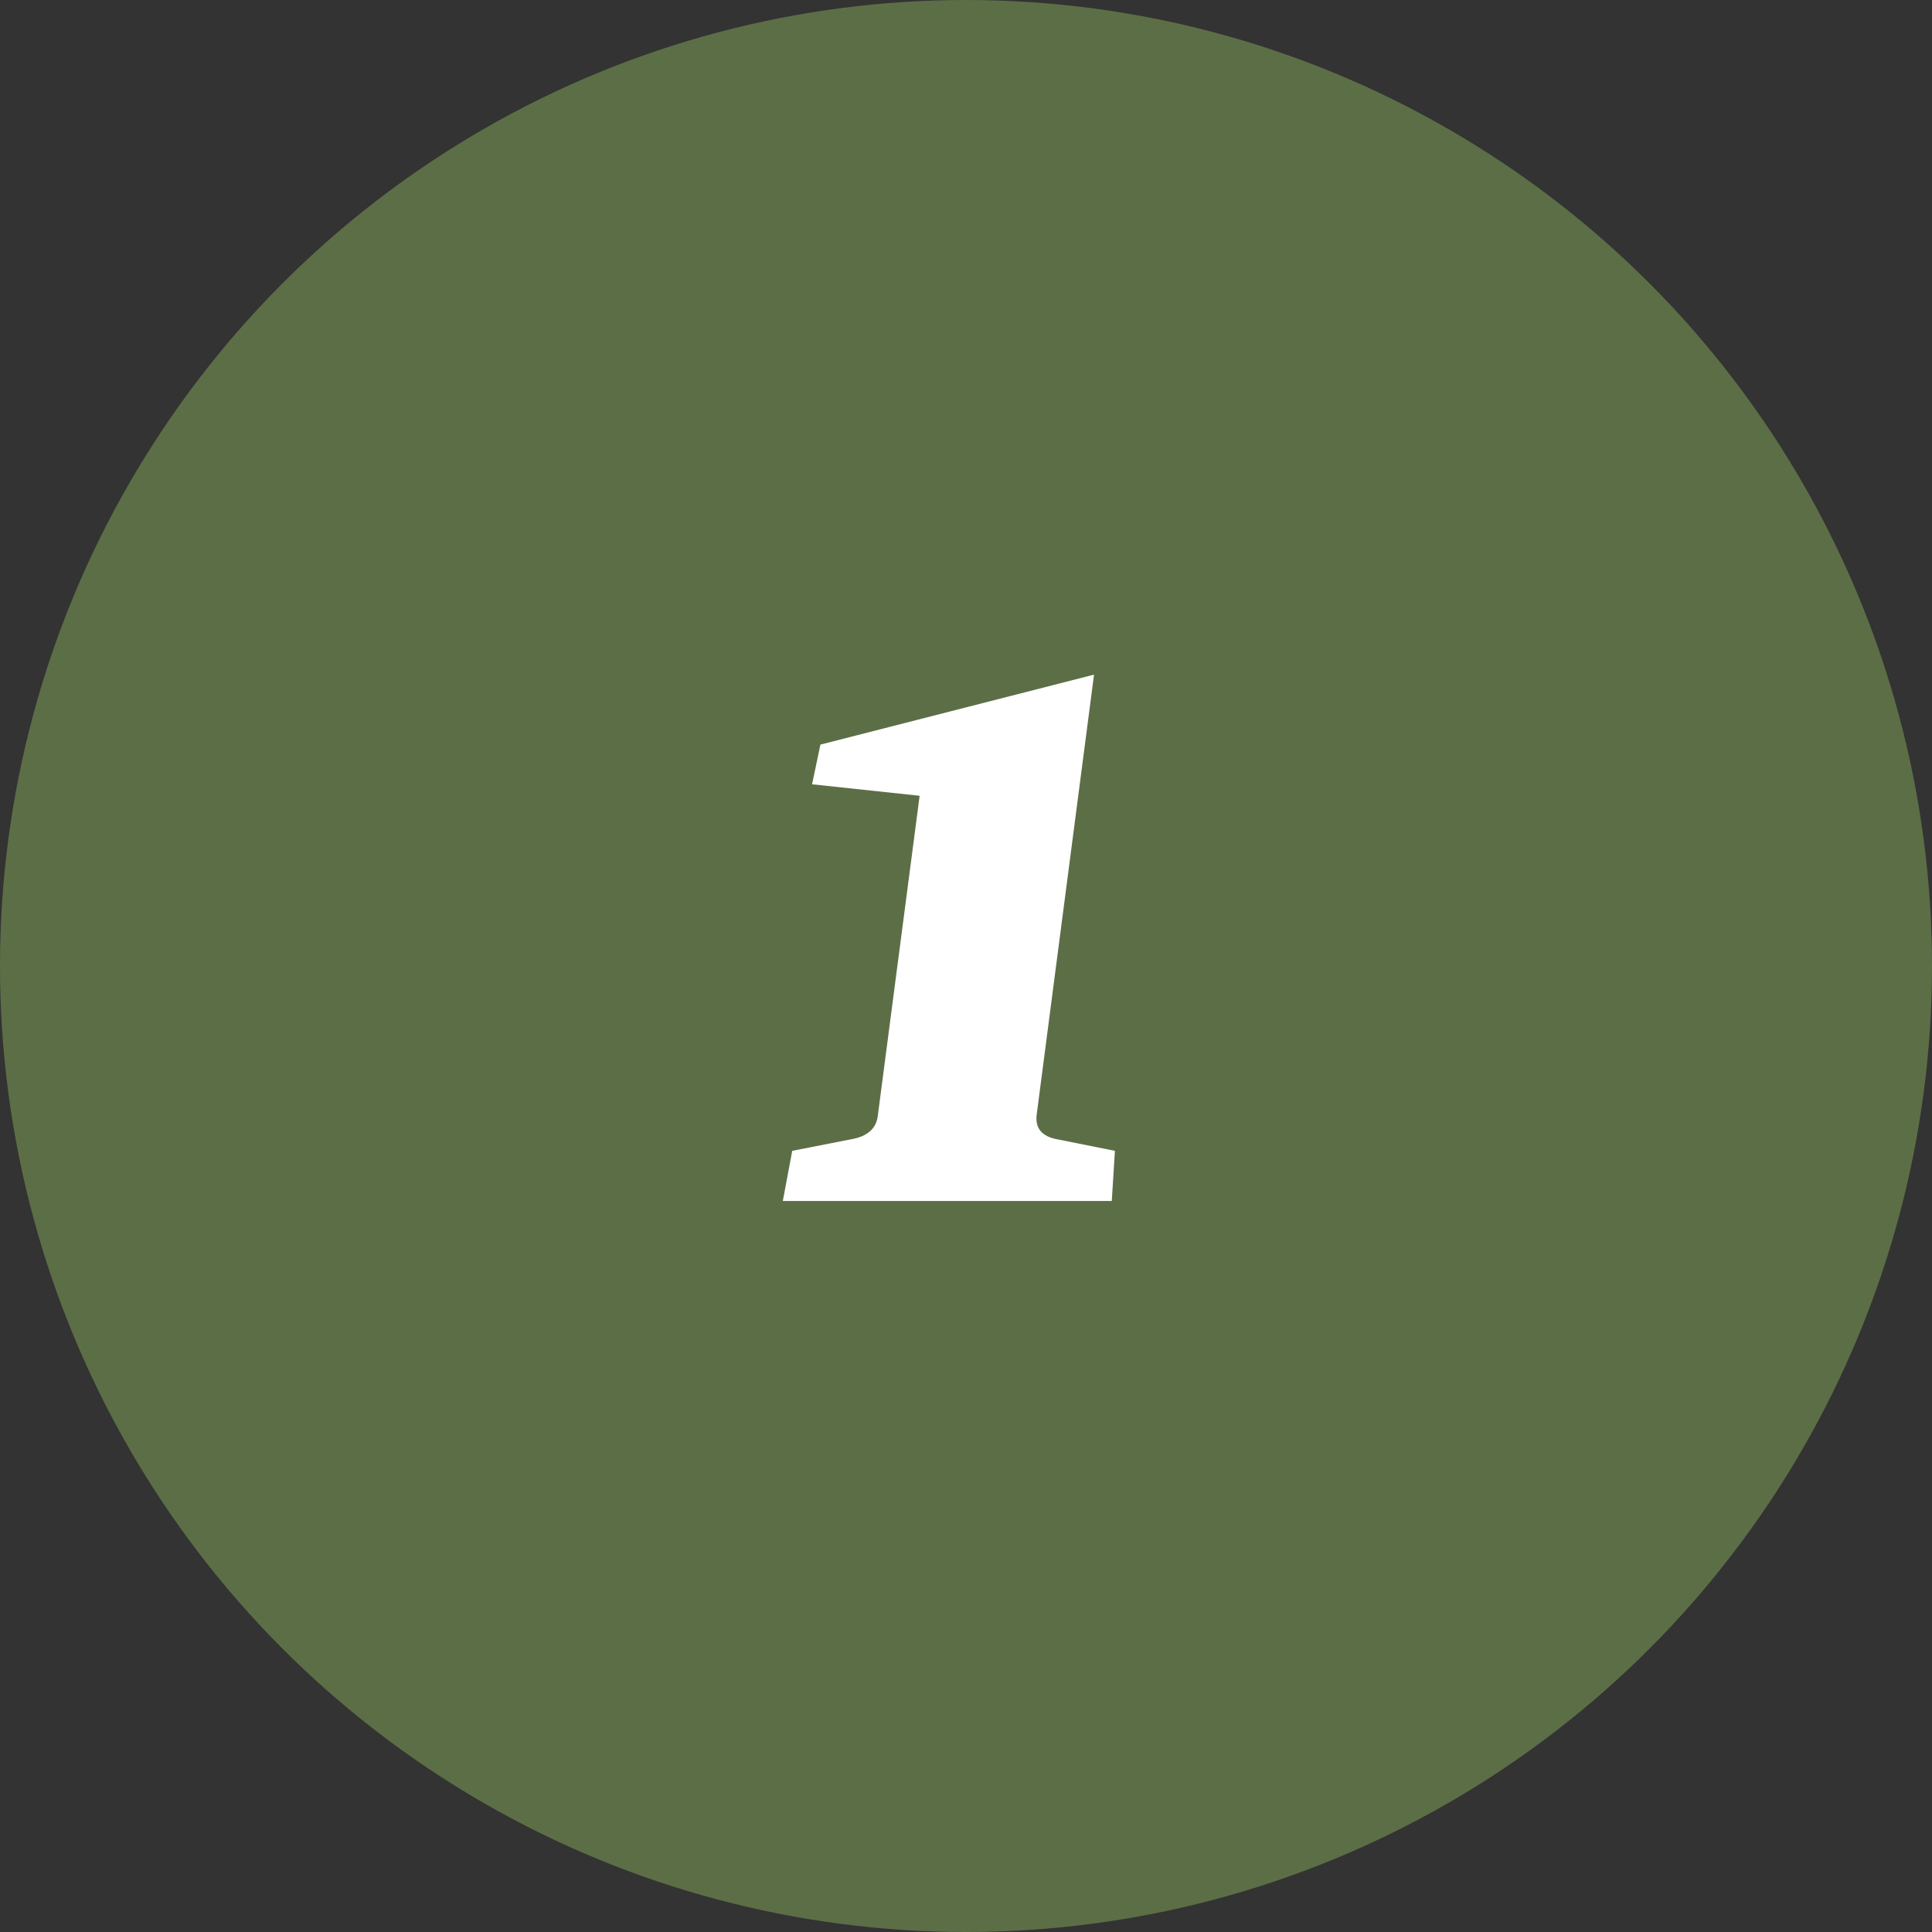
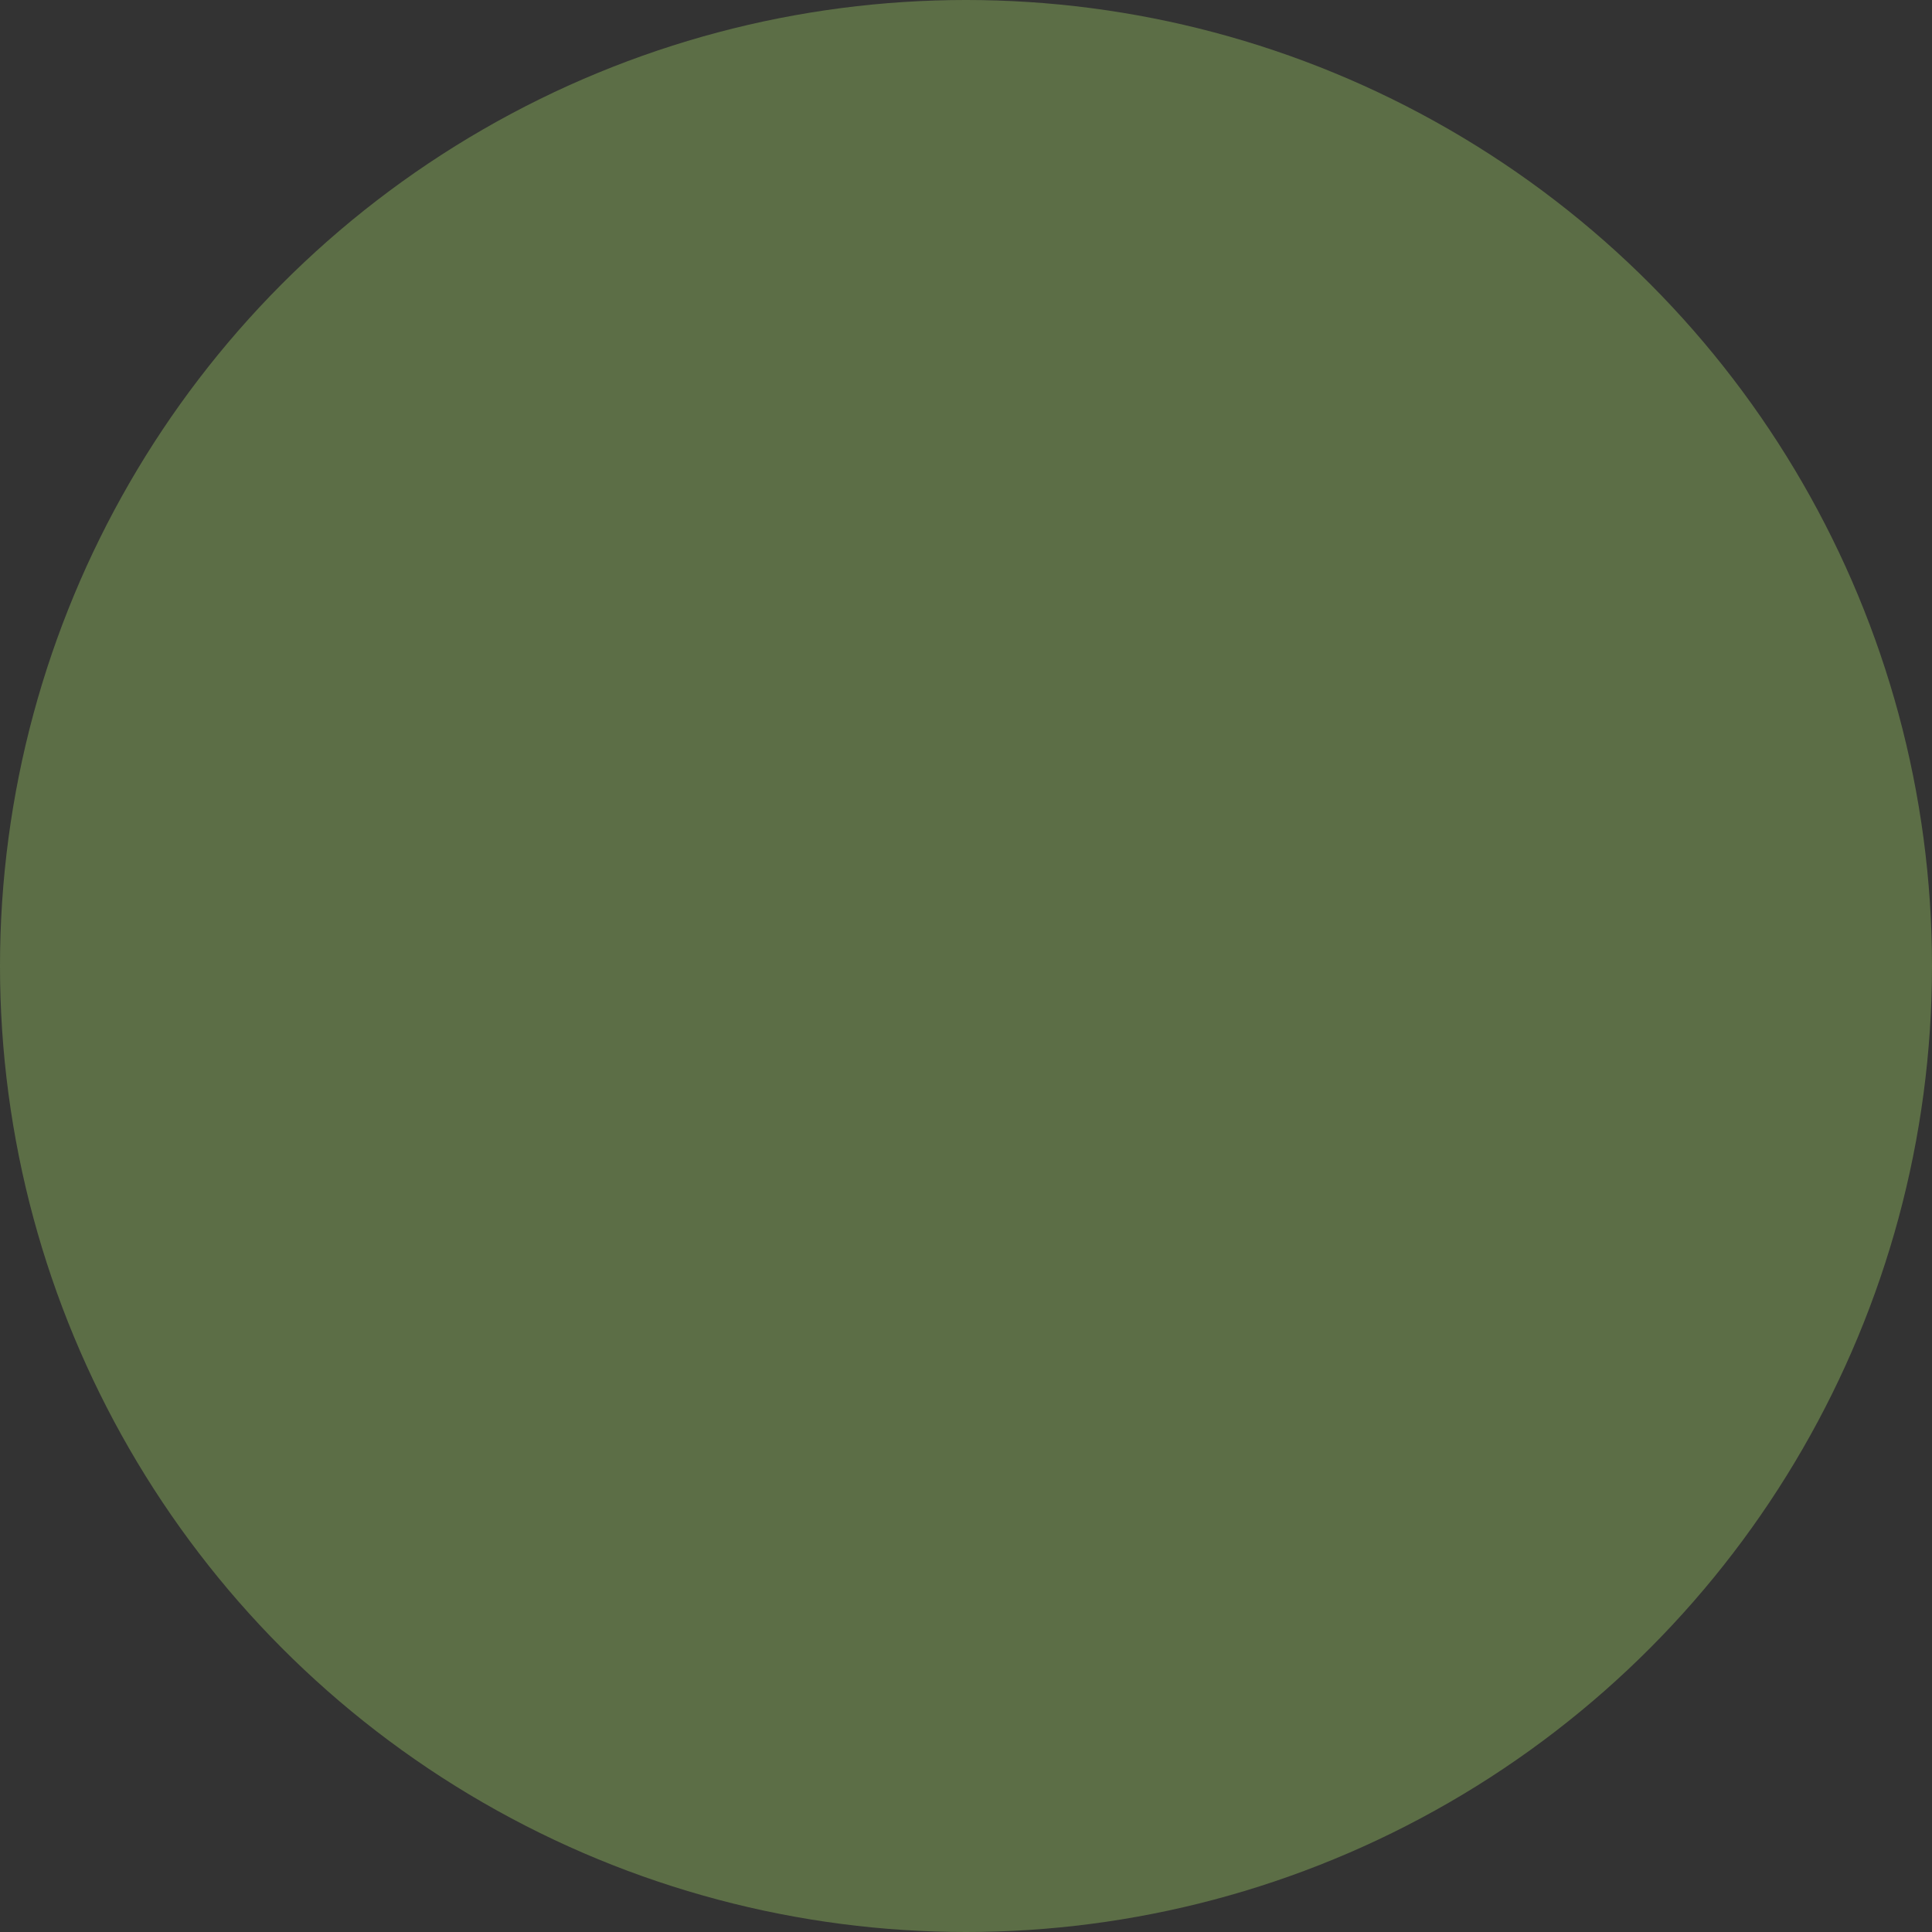
<svg xmlns="http://www.w3.org/2000/svg" width="111" height="111" viewBox="0 0 111 111" fill="none">
  <rect x="0" y="0" width="111" height="111" fill="#333333" stroke="none" />
  <circle cx="55.5" cy="55.5" r="55.5" fill="#5C6E46" />
-   <path d="M63.876 69H44.976L45.516 66.12L48.876 65.46C49.836 65.3 50.356 64.84 50.436 64.08L52.836 45.72L46.656 45.06L47.136 42.78L62.856 38.76L59.556 64.08C59.476 64.84 59.876 65.3 60.756 65.46L64.056 66.12L63.876 69Z" fill="white" />
</svg>